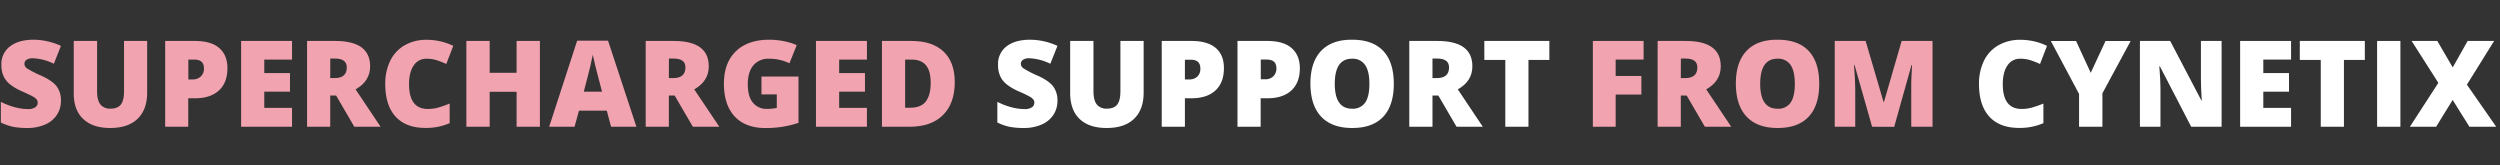
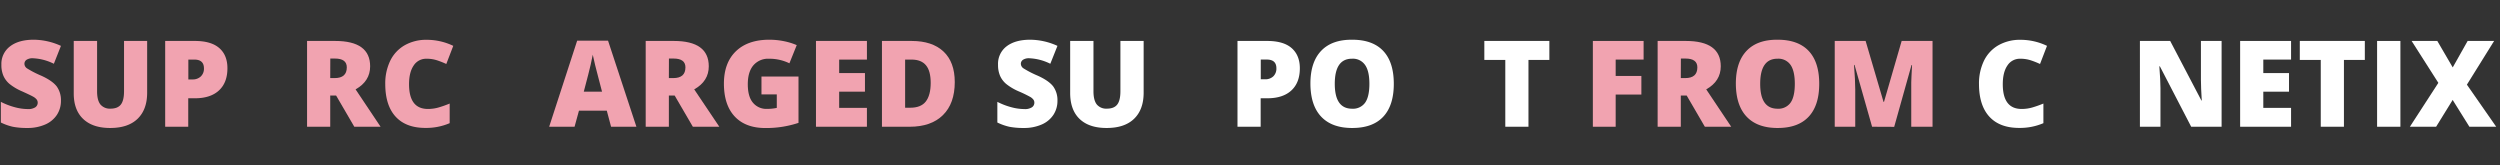
<svg xmlns="http://www.w3.org/2000/svg" id="Layer_1" data-name="Layer 1" viewBox="0 0 1133 75">
  <rect x="0" y="0" width="1133" height="75" fill="#333333" stroke="none" />
  <defs>
    <style>
      .cls-1 {
        fill: #f1a3b0;
      }

      .cls-2 {
        fill: #fff;
      }
    </style>
  </defs>
  <g>
    <path class="cls-1" d="M27.62,45.63a11.49,11.49,0,0,1-1.83,6.42,12.06,12.06,0,0,1-5.29,4.37A19.75,19.75,0,0,1,12.39,58a33.19,33.19,0,0,1-6.52-.54A24.42,24.42,0,0,1,.39,55.52V46.16a31.65,31.65,0,0,0,6.25,2.41,23.16,23.16,0,0,0,6,.86A5.72,5.72,0,0,0,16,48.62a2.47,2.47,0,0,0,1.09-2.08,2.31,2.31,0,0,0-.44-1.4,5.05,5.05,0,0,0-1.41-1.21q-1-.61-5.17-2.5a24.47,24.47,0,0,1-5.7-3.35,10.23,10.23,0,0,1-2.82-3.72,12.23,12.23,0,0,1-.92-5A9.94,9.94,0,0,1,4.57,21c2.6-2,6.19-3,10.74-3a30.12,30.12,0,0,1,12.31,2.79L24.41,28.9A23.44,23.44,0,0,0,15,26.41a4.92,4.92,0,0,0-3,.71,2.18,2.18,0,0,0-.93,1.78A2.57,2.57,0,0,0,12.27,31a44.85,44.85,0,0,0,6.42,3.3q5,2.27,7,4.85A10.57,10.57,0,0,1,27.62,45.63Z" />
    <path class="cls-1" d="M66.69,18.56V42q0,7.63-4.32,11.82T49.91,58Q42,58,37.69,53.9T33.42,42.2V18.56H44V41.38c0,2.74.51,4.74,1.54,6a5.58,5.58,0,0,0,4.55,1.86c2.14,0,3.7-.61,4.67-1.85s1.45-3.25,1.45-6V18.56Z" />
    <path class="cls-1" d="M103.07,30.93q0,6.51-3.84,10.06T88.31,44.54h-3v12.9H74.86V18.56H88.31q7.36,0,11.06,3.22T103.07,30.93ZM85.36,36h1.91A5.23,5.23,0,0,0,91,34.65,4.83,4.83,0,0,0,92.43,31C92.43,28.36,91,27,88.07,27H85.36Z" />
-     <path class="cls-1" d="M132.35,57.44H109.27V18.56h23.08V27H119.77v6.12h11.65v8.43H119.77v7.34h12.58Z" />
    <path class="cls-1" d="M149.66,43.29V57.44h-10.5V18.56H151.9q15.84,0,15.85,11.49,0,6.75-6.6,10.45l11.33,16.94H160.57l-8.25-14.15Zm0-7.9h2q5.51,0,5.51-4.86,0-4-5.4-4h-2.08Z" />
    <path class="cls-1" d="M193.33,26.62a6.69,6.69,0,0,0-5.85,3.07q-2.1,3.07-2.1,8.47,0,11.22,8.54,11.22a17.41,17.41,0,0,0,5-.72,48.12,48.12,0,0,0,4.87-1.73v8.89a27,27,0,0,1-11,2.15q-8.81,0-13.49-5.1t-4.7-14.76a23.58,23.58,0,0,1,2.27-10.61,16.3,16.3,0,0,1,6.55-7,19.74,19.74,0,0,1,10-2.46,27.72,27.72,0,0,1,12,2.74L202.26,29a36.52,36.52,0,0,0-4.3-1.7A15.12,15.12,0,0,0,193.33,26.62Z" />
-     <path class="cls-1" d="M244.68,57.44H234.12V41.59h-12.2V57.44H211.36V18.56h10.56V33h12.2V18.56h10.56Z" />
    <path class="cls-1" d="M276.94,57.44,275,50.15H262.39l-2,7.29H248.88l12.69-39h14l12.85,39Zm-4.1-15.9-1.67-6.39c-.39-1.41-.87-3.25-1.42-5.5s-.93-3.87-1.11-4.84c-.16.9-.47,2.39-.94,4.47s-1.51,6.16-3.13,12.26Z" />
    <path class="cls-1" d="M303.13,43.29V57.44h-10.5V18.56h12.74q15.84,0,15.85,11.49,0,6.75-6.6,10.45L326,57.44H314l-8.25-14.15Zm0-7.9h2q5.5,0,5.51-4.86,0-4-5.4-4h-2.08Z" />
    <path class="cls-1" d="M345.1,34.68h16.78v21a46.18,46.18,0,0,1-15,2.34q-9,0-13.89-5.21t-4.91-14.87q0-9.41,5.37-14.65T348.48,18a33.34,33.34,0,0,1,6.92.69,28.9,28.9,0,0,1,5.68,1.76l-3.32,8.24a20.6,20.6,0,0,0-9.23-2.07,8.77,8.77,0,0,0-7.11,3q-2.52,3-2.52,8.55t2.28,8.31a7.86,7.86,0,0,0,6.55,2.86,19.33,19.33,0,0,0,4.31-.45V42.79H345.1Z" />
    <path class="cls-1" d="M392.89,57.44H369.8V18.56h23.09V27H380.31v6.12H392v8.43H380.31v7.34h12.58Z" />
    <path class="cls-1" d="M432.7,37.17q0,9.73-5.36,15t-15.07,5.27H399.7V18.56h13.45q9.36,0,14.45,4.79T432.7,37.17Zm-10.91.38q0-5.36-2.11-7.93T413.26,27H410.2V48.82h2.34c3.19,0,5.53-.92,7-2.78S421.79,41.36,421.79,37.55Z" />
    <path class="cls-2" d="M479.24,45.63a11.49,11.49,0,0,1-1.84,6.42,12.06,12.06,0,0,1-5.29,4.37A19.75,19.75,0,0,1,464,58a33.19,33.19,0,0,1-6.52-.54A24.42,24.42,0,0,1,452,55.52V46.16a31.65,31.65,0,0,0,6.25,2.41,23.16,23.16,0,0,0,6,.86,5.7,5.7,0,0,0,3.43-.81,2.47,2.47,0,0,0,1.09-2.08,2.25,2.25,0,0,0-.44-1.4,5.05,5.05,0,0,0-1.41-1.21,57.09,57.09,0,0,0-5.17-2.5,24.69,24.69,0,0,1-5.7-3.35,10.23,10.23,0,0,1-2.82-3.72,12.4,12.4,0,0,1-.92-5A9.94,9.94,0,0,1,456.18,21q3.92-3,10.74-3a30.2,30.2,0,0,1,12.32,2.79L476,28.9a23.4,23.4,0,0,0-9.42-2.49,4.88,4.88,0,0,0-3,.71,2.16,2.16,0,0,0-.93,1.78A2.55,2.55,0,0,0,463.88,31a44.85,44.85,0,0,0,6.42,3.3q5,2.27,7,4.85A10.58,10.58,0,0,1,479.24,45.63Z" />
    <path class="cls-2" d="M518.3,18.56V42q0,7.63-4.32,11.82T501.52,58q-7.95,0-12.22-4.07T485,42.2V18.56h10.56V41.38c0,2.74.52,4.74,1.54,6a5.58,5.58,0,0,0,4.55,1.86c2.15,0,3.7-.61,4.67-1.85s1.45-3.25,1.45-6V18.56Z" />
-     <path class="cls-2" d="M554.68,30.93q0,6.51-3.84,10.06t-10.92,3.55H537v12.9h-10.5V18.56h13.45q7.37,0,11.07,3.22T554.68,30.93ZM537,36h1.92a5.22,5.22,0,0,0,3.76-1.33A4.83,4.83,0,0,0,544,31c0-2.62-1.45-3.94-4.36-3.94H537Z" />
    <path class="cls-2" d="M589.09,30.93q0,6.51-3.84,10.06t-10.92,3.55h-3v12.9h-10.5V18.56h13.45c4.92,0,8.6,1.07,11.07,3.22S589.09,27,589.09,30.93Zm-17.71,5h1.92a5.2,5.2,0,0,0,3.76-1.33,4.84,4.84,0,0,0,1.4-3.67c0-2.62-1.46-3.94-4.36-3.94h-2.72Z" />
    <path class="cls-2" d="M631.67,38q0,9.81-4.81,14.92T612.76,58q-9.15,0-14-5.13t-4.88-15q0-9.7,4.86-14.82T612.82,18q9.27,0,14.06,5.08T631.67,38Zm-26.75,0q0,11.27,7.84,11.27a6.75,6.75,0,0,0,5.92-2.74c1.28-1.82,1.93-4.67,1.93-8.53s-.65-6.75-2-8.61a6.67,6.67,0,0,0-5.83-2.78Q604.92,26.56,604.92,38Z" />
-     <path class="cls-2" d="M649.2,43.29V57.44H638.69V18.56h12.74q15.86,0,15.85,11.49,0,6.75-6.6,10.45L672,57.44H660.1l-8.25-14.15Zm0-7.9h2q5.51,0,5.51-4.86,0-4-5.4-4H649.2Z" />
    <path class="cls-2" d="M692.7,57.44H682.2V27.15h-9.5V18.56h29.47v8.59H692.7Z" />
    <path class="cls-1" d="M732.22,57.44H721.88V18.56h23V27H732.22v7.42h11.65v8.43H732.22Z" />
    <path class="cls-1" d="M761.74,43.29V57.44h-10.5V18.56H764q15.85,0,15.85,11.49,0,6.75-6.59,10.45l11.33,16.94H772.64L764.4,43.29Zm0-7.9h2q5.5,0,5.5-4.86,0-4-5.4-4h-2.07Z" />
    <path class="cls-1" d="M824.47,38q0,9.81-4.81,14.92T805.57,58q-9.15,0-14-5.13t-4.88-15q0-9.7,4.85-14.82T805.62,18q9.28,0,14.07,5.08T824.47,38Zm-26.75,0q0,11.27,7.85,11.27a6.73,6.73,0,0,0,5.91-2.74c1.29-1.82,1.93-4.67,1.93-8.53s-.65-6.75-1.95-8.61a6.69,6.69,0,0,0-5.84-2.78Q797.72,26.56,797.72,38Z" />
    <path class="cls-1" d="M848.43,57.44l-7.95-28h-.24c.38,4.77.56,8.47.56,11.11V57.44h-9.3V18.56h14l8.11,27.6h.22l8-27.6h14V57.44h-9.65v-17c0-.88,0-1.87,0-3s.15-3.73.36-7.95h-.24l-7.85,28Z" />
    <path class="cls-2" d="M915.61,26.62a6.69,6.69,0,0,0-5.85,3.07q-2.1,3.07-2.1,8.47,0,11.22,8.54,11.22a17.41,17.41,0,0,0,5-.72,48.12,48.12,0,0,0,4.87-1.73v8.89a27,27,0,0,1-11,2.15q-8.81,0-13.49-5.1t-4.7-14.76a23.58,23.58,0,0,1,2.27-10.61,16.3,16.3,0,0,1,6.55-7,19.74,19.74,0,0,1,10-2.46,27.72,27.72,0,0,1,12,2.74L924.54,29a36.52,36.52,0,0,0-4.3-1.7A15.12,15.12,0,0,0,915.61,26.62Z" />
-     <path class="cls-2" d="M947.52,33l6.7-14.41h11.39l-12.8,23.69V57.44H942.23V42.57l-12.79-24h11.43Z" />
    <path class="cls-2" d="M1006.83,57.44H993.05l-14.2-27.39h-.24q.51,6.47.51,9.86V57.44h-9.31V18.56h13.72l14.15,27h.16q-.37-5.88-.38-9.44V18.56h9.37Z" />
    <path class="cls-2" d="M1038.31,57.44h-23.08V18.56h23.08V27h-12.58v6.12h11.65v8.43h-11.65v7.34h12.58Z" />
    <path class="cls-2" d="M1062.27,57.44h-10.5V27.15h-9.5V18.56h29.47v8.59h-9.47Z" />
    <path class="cls-2" d="M1077.3,57.44V18.56h10.56V57.44Z" />
    <path class="cls-2" d="M1131.28,57.44h-12.15l-7.58-12.15-7.5,12.15h-11.89l12.9-19.89-12.12-19h11.64l7,12,6.76-12h12L1118,38.37Z" />
  </g>
</svg>